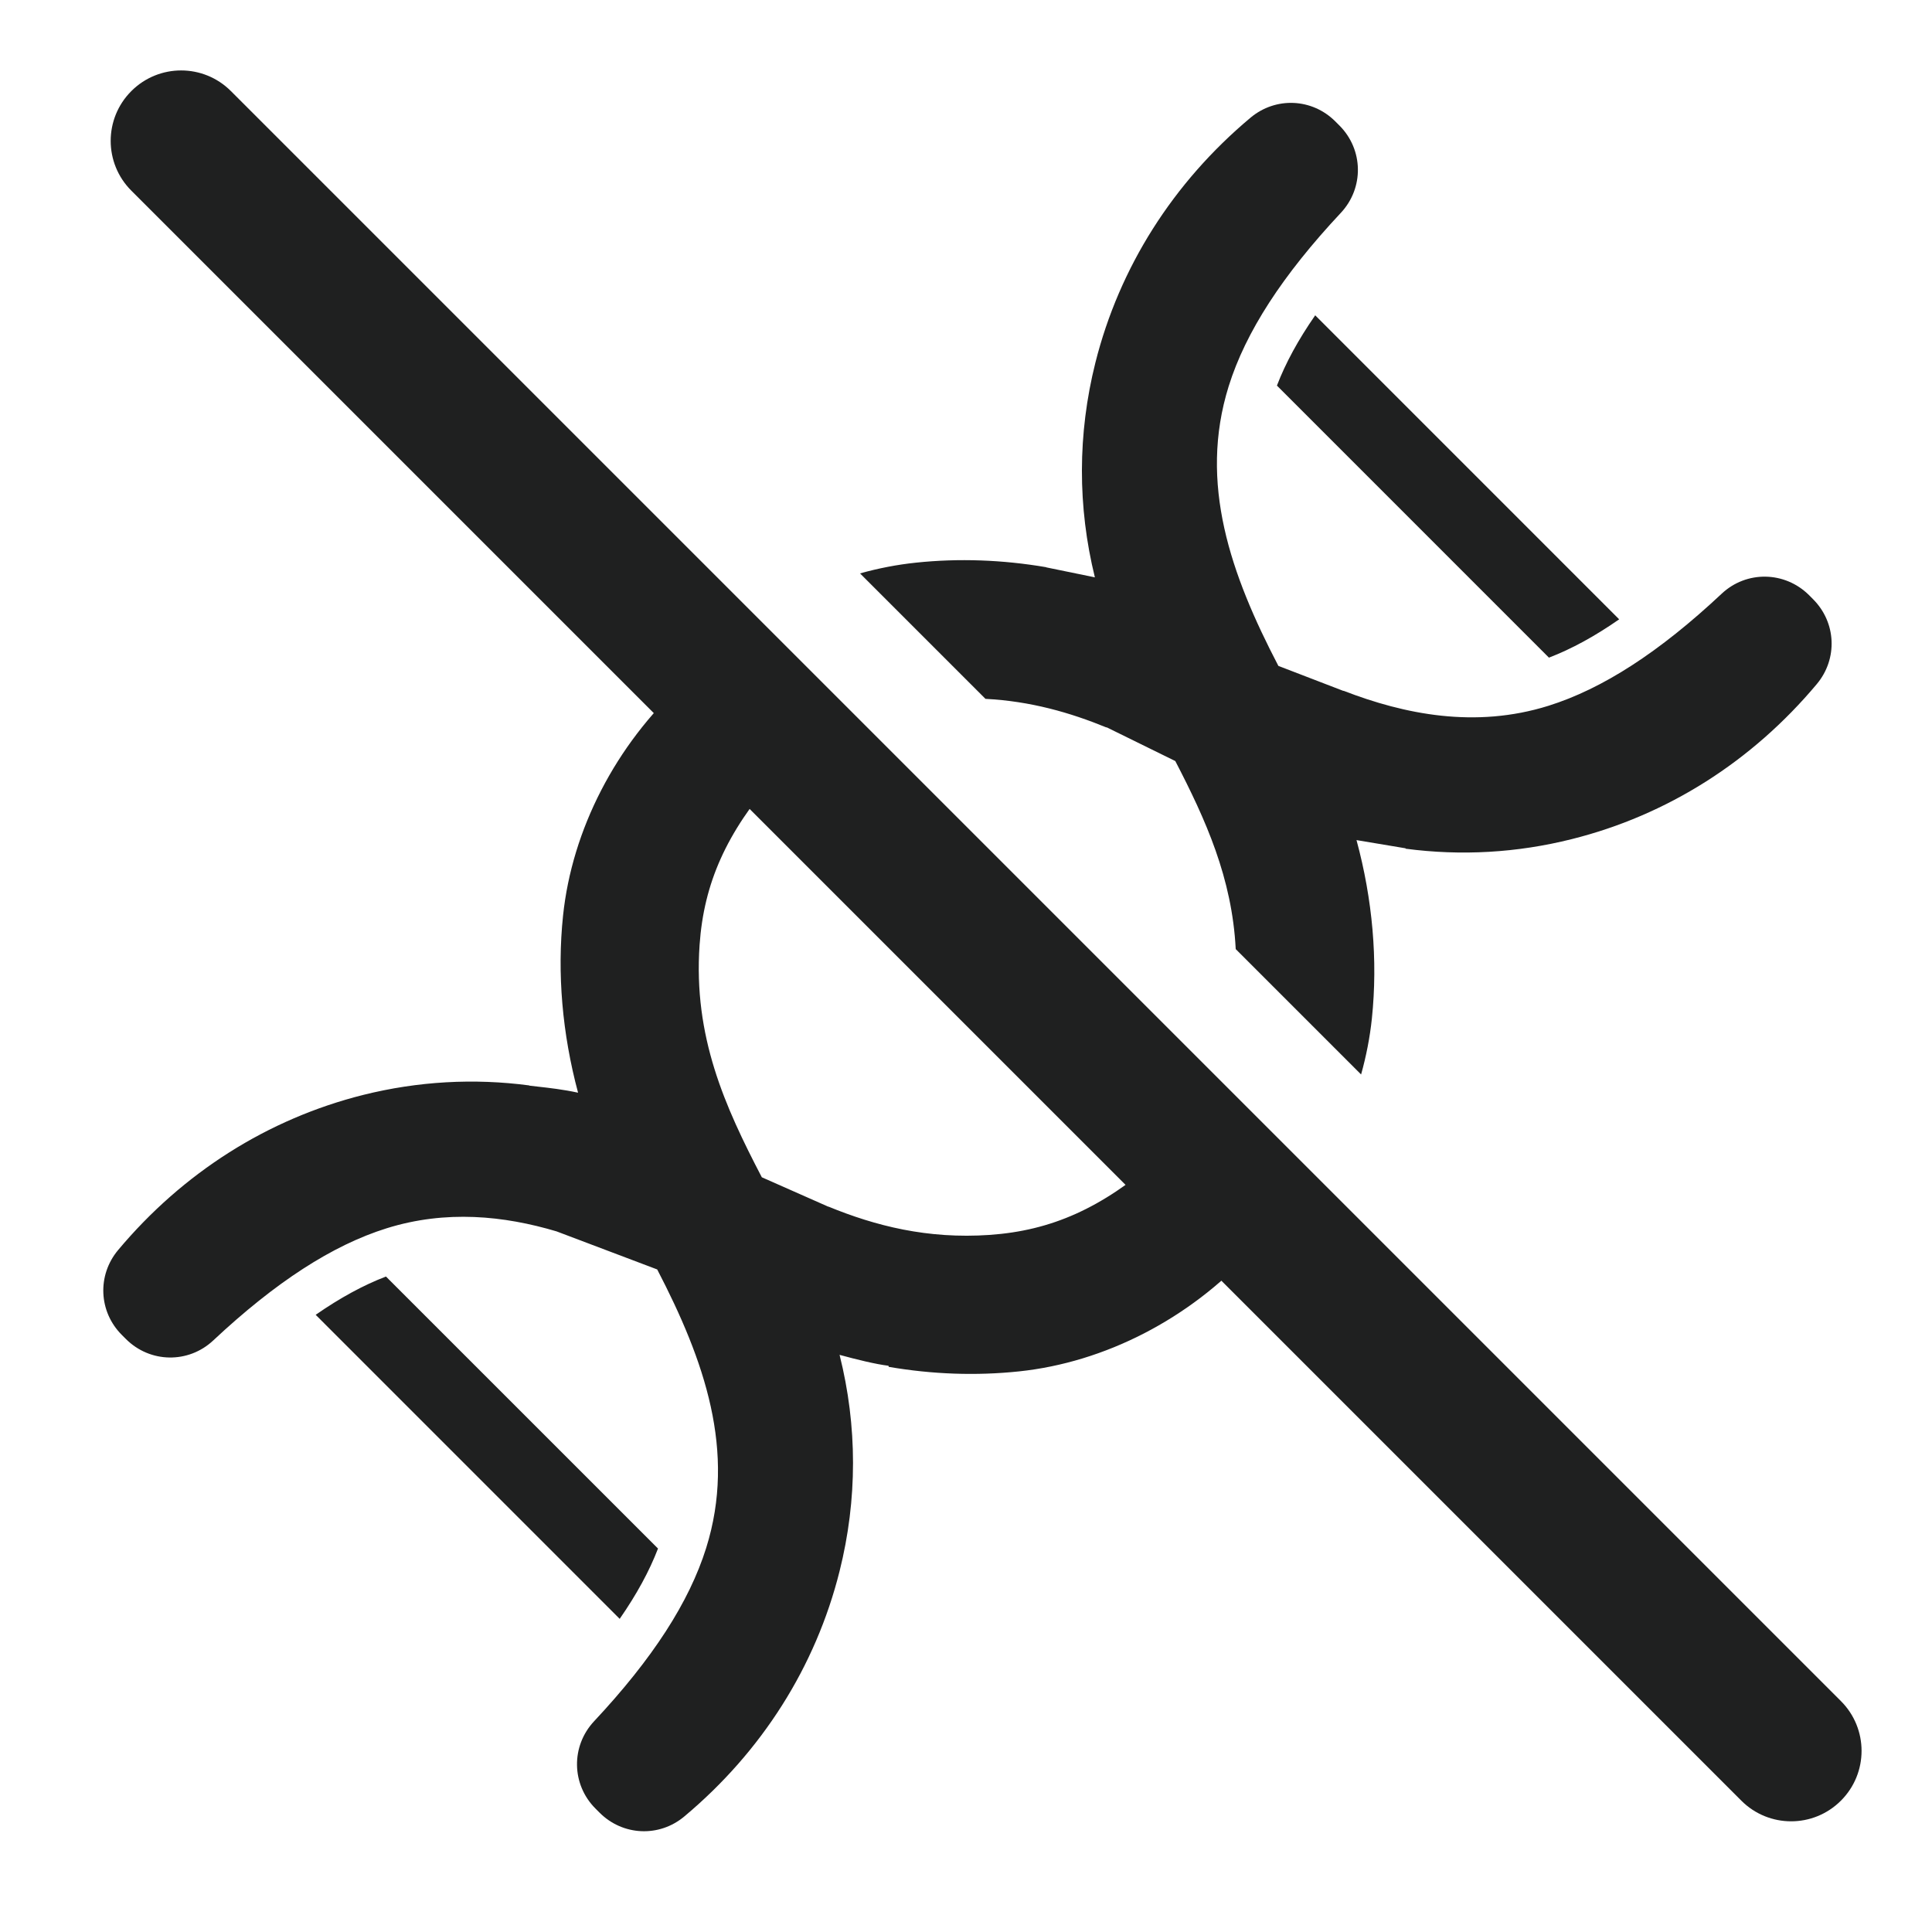
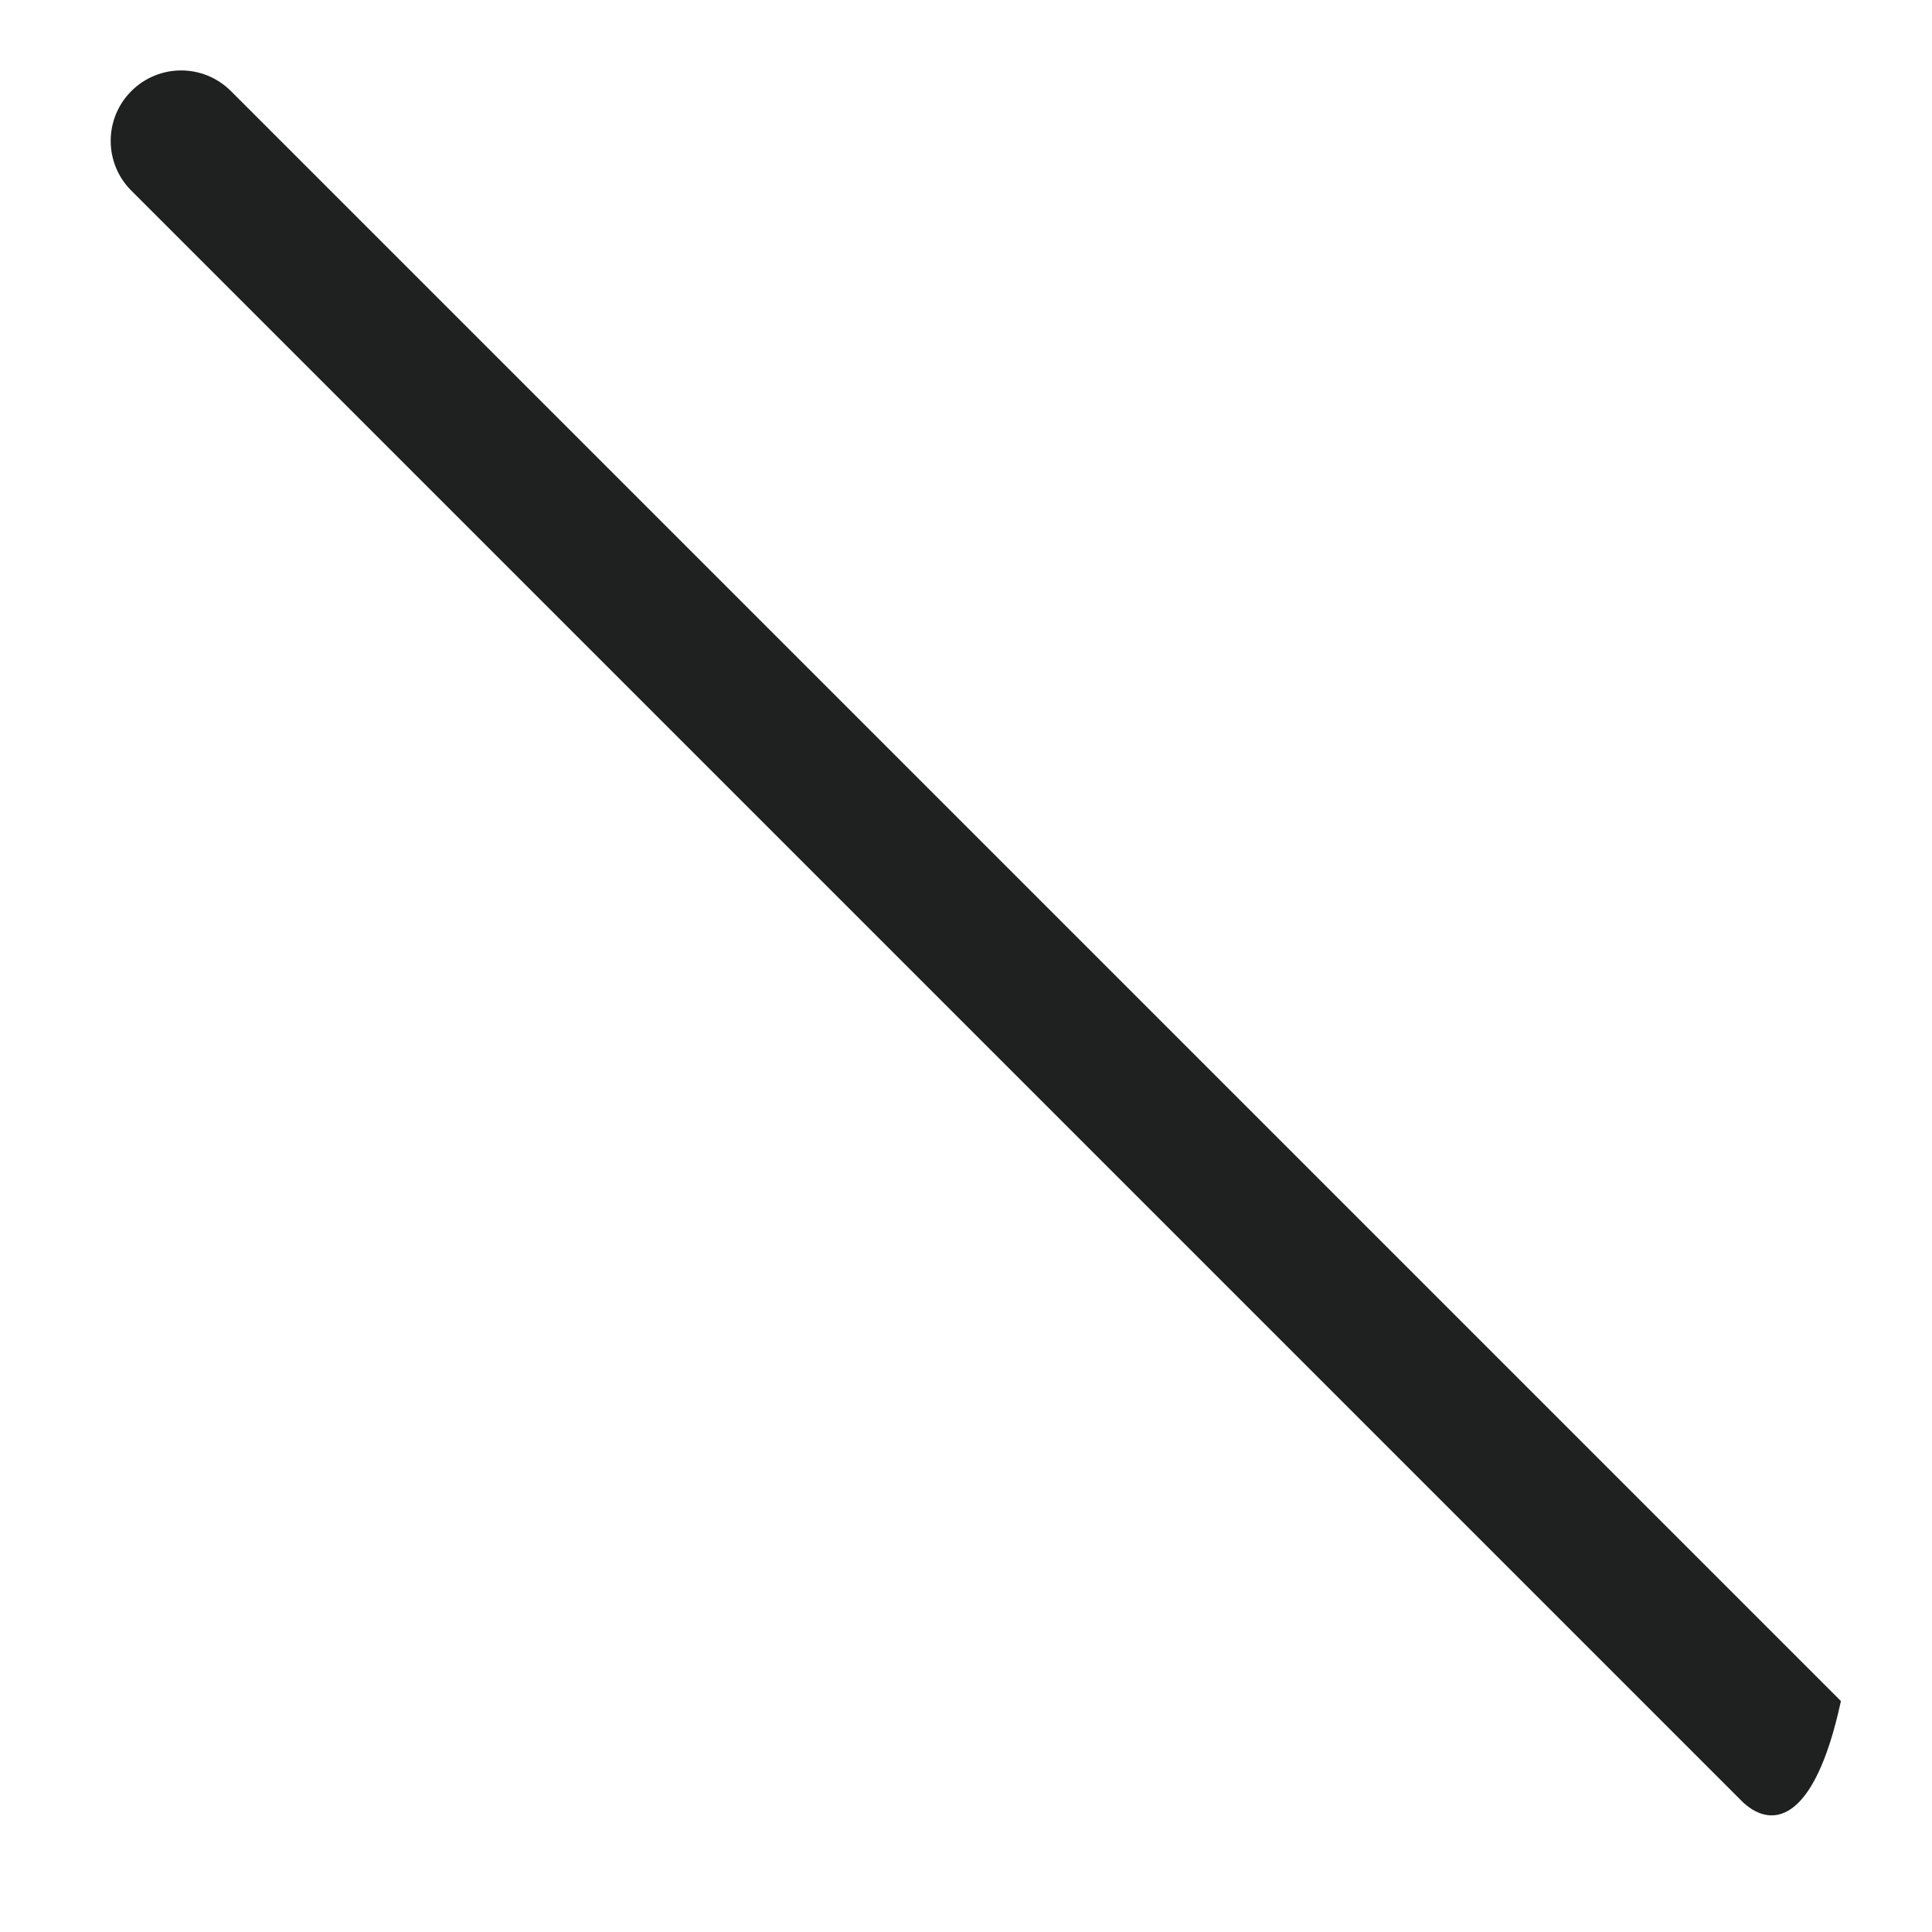
<svg xmlns="http://www.w3.org/2000/svg" width="48" height="48" viewBox="0 0 48 48" fill="none">
-   <path fill-rule="evenodd" clip-rule="evenodd" d="M18.501 15.622C17.957 16.008 17.45 16.453 16.994 16.95C16.983 16.961 16.972 16.973 16.96 16.984C15.296 18.512 14.213 20.613 13.989 22.747C13.838 24.186 13.97 25.685 14.362 27.148C13.994 27.068 13.651 27.029 13.355 26.996C13.284 26.988 13.216 26.98 13.15 26.972L13.149 26.967C11.769 26.785 10.383 26.864 9.023 27.203C6.654 27.798 4.548 29.131 2.933 31.059C2.411 31.684 2.45 32.589 3.026 33.165L3.128 33.267C3.727 33.866 4.68 33.882 5.298 33.303C6.85 31.85 8.259 30.938 9.604 30.517C11.082 30.055 12.524 30.205 13.827 30.593L16.328 31.539C17.502 33.799 18.296 36.058 17.545 38.458C17.124 39.803 16.213 41.212 14.76 42.764C14.181 43.383 14.196 44.335 14.795 44.934L14.897 45.036C15.473 45.612 16.378 45.653 17.002 45.129C18.931 43.514 20.264 41.408 20.858 39.039C21.306 37.256 21.303 35.428 20.859 33.661C21.275 33.775 21.758 33.894 22.074 33.932L22.08 33.959C23.165 34.145 24.252 34.184 25.316 34.072C27.45 33.848 29.551 32.766 31.079 31.102C31.089 31.089 31.1 31.078 31.113 31.068C31.609 30.612 32.054 30.105 32.44 29.561L29.98 27.102C29.69 27.648 29.307 28.188 28.817 28.751C28.8 28.771 28.781 28.79 28.761 28.806C27.373 30.014 26.125 30.574 24.587 30.681C23.043 30.788 21.748 30.456 20.58 29.977L20.582 29.981L18.927 29.249C18.009 27.488 17.223 25.755 17.381 23.476C17.488 21.938 18.049 20.69 19.255 19.301C19.273 19.282 19.291 19.263 19.311 19.246C19.875 18.756 20.415 18.372 20.961 18.083L18.501 15.622ZM30.701 23.58C30.611 21.816 29.957 20.368 29.2 18.908L27.489 18.067L27.493 18.075C26.586 17.703 25.602 17.42 24.484 17.363L21.367 14.246C21.825 14.118 22.29 14.028 22.757 13.979C23.821 13.867 24.907 13.907 25.993 14.092L25.994 14.096L27.202 14.344C26.77 12.591 26.771 10.781 27.214 9.013C27.809 6.644 29.142 4.538 31.07 2.923C31.695 2.4 32.599 2.44 33.175 3.016L33.277 3.118C33.876 3.717 33.891 4.67 33.313 5.288C31.86 6.84 30.948 8.249 30.527 9.594C29.773 12.006 30.578 14.274 31.761 16.544L33.38 17.167L33.377 17.161C34.892 17.748 36.653 18.103 38.468 17.536C39.813 17.115 41.224 16.204 42.774 14.751C43.39 14.172 44.343 14.188 44.945 14.786L45.045 14.887C45.623 15.464 45.661 16.369 45.14 16.993C43.525 18.922 41.419 20.255 39.049 20.848C37.69 21.189 36.303 21.268 34.923 21.086L34.921 21.076L33.702 20.872C34.101 22.345 34.235 23.855 34.084 25.305C34.035 25.772 33.944 26.237 33.816 26.695L30.701 23.58ZM32.676 7.834C32.254 8.441 31.939 9.021 31.725 9.58L38.483 16.339C39.043 16.124 39.622 15.809 40.228 15.387L32.676 7.834ZM9.589 31.715L16.348 38.473C16.133 39.034 15.818 39.612 15.396 40.22L7.843 32.666C8.45 32.244 9.03 31.929 9.589 31.715Z" fill="#1F2020" />
-   <path fill-rule="evenodd" clip-rule="evenodd" d="M3.263 2.263C3.946 1.579 5.054 1.579 5.737 2.263L45.737 42.263C46.421 42.946 46.421 44.054 45.737 44.737C45.054 45.421 43.946 45.421 43.263 44.737L3.263 4.737C2.579 4.054 2.579 2.946 3.263 2.263Z" fill="#1F2020" />
+   <path fill-rule="evenodd" clip-rule="evenodd" d="M3.263 2.263C3.946 1.579 5.054 1.579 5.737 2.263L45.737 42.263C45.054 45.421 43.946 45.421 43.263 44.737L3.263 4.737C2.579 4.054 2.579 2.946 3.263 2.263Z" fill="#1F2020" />
</svg>